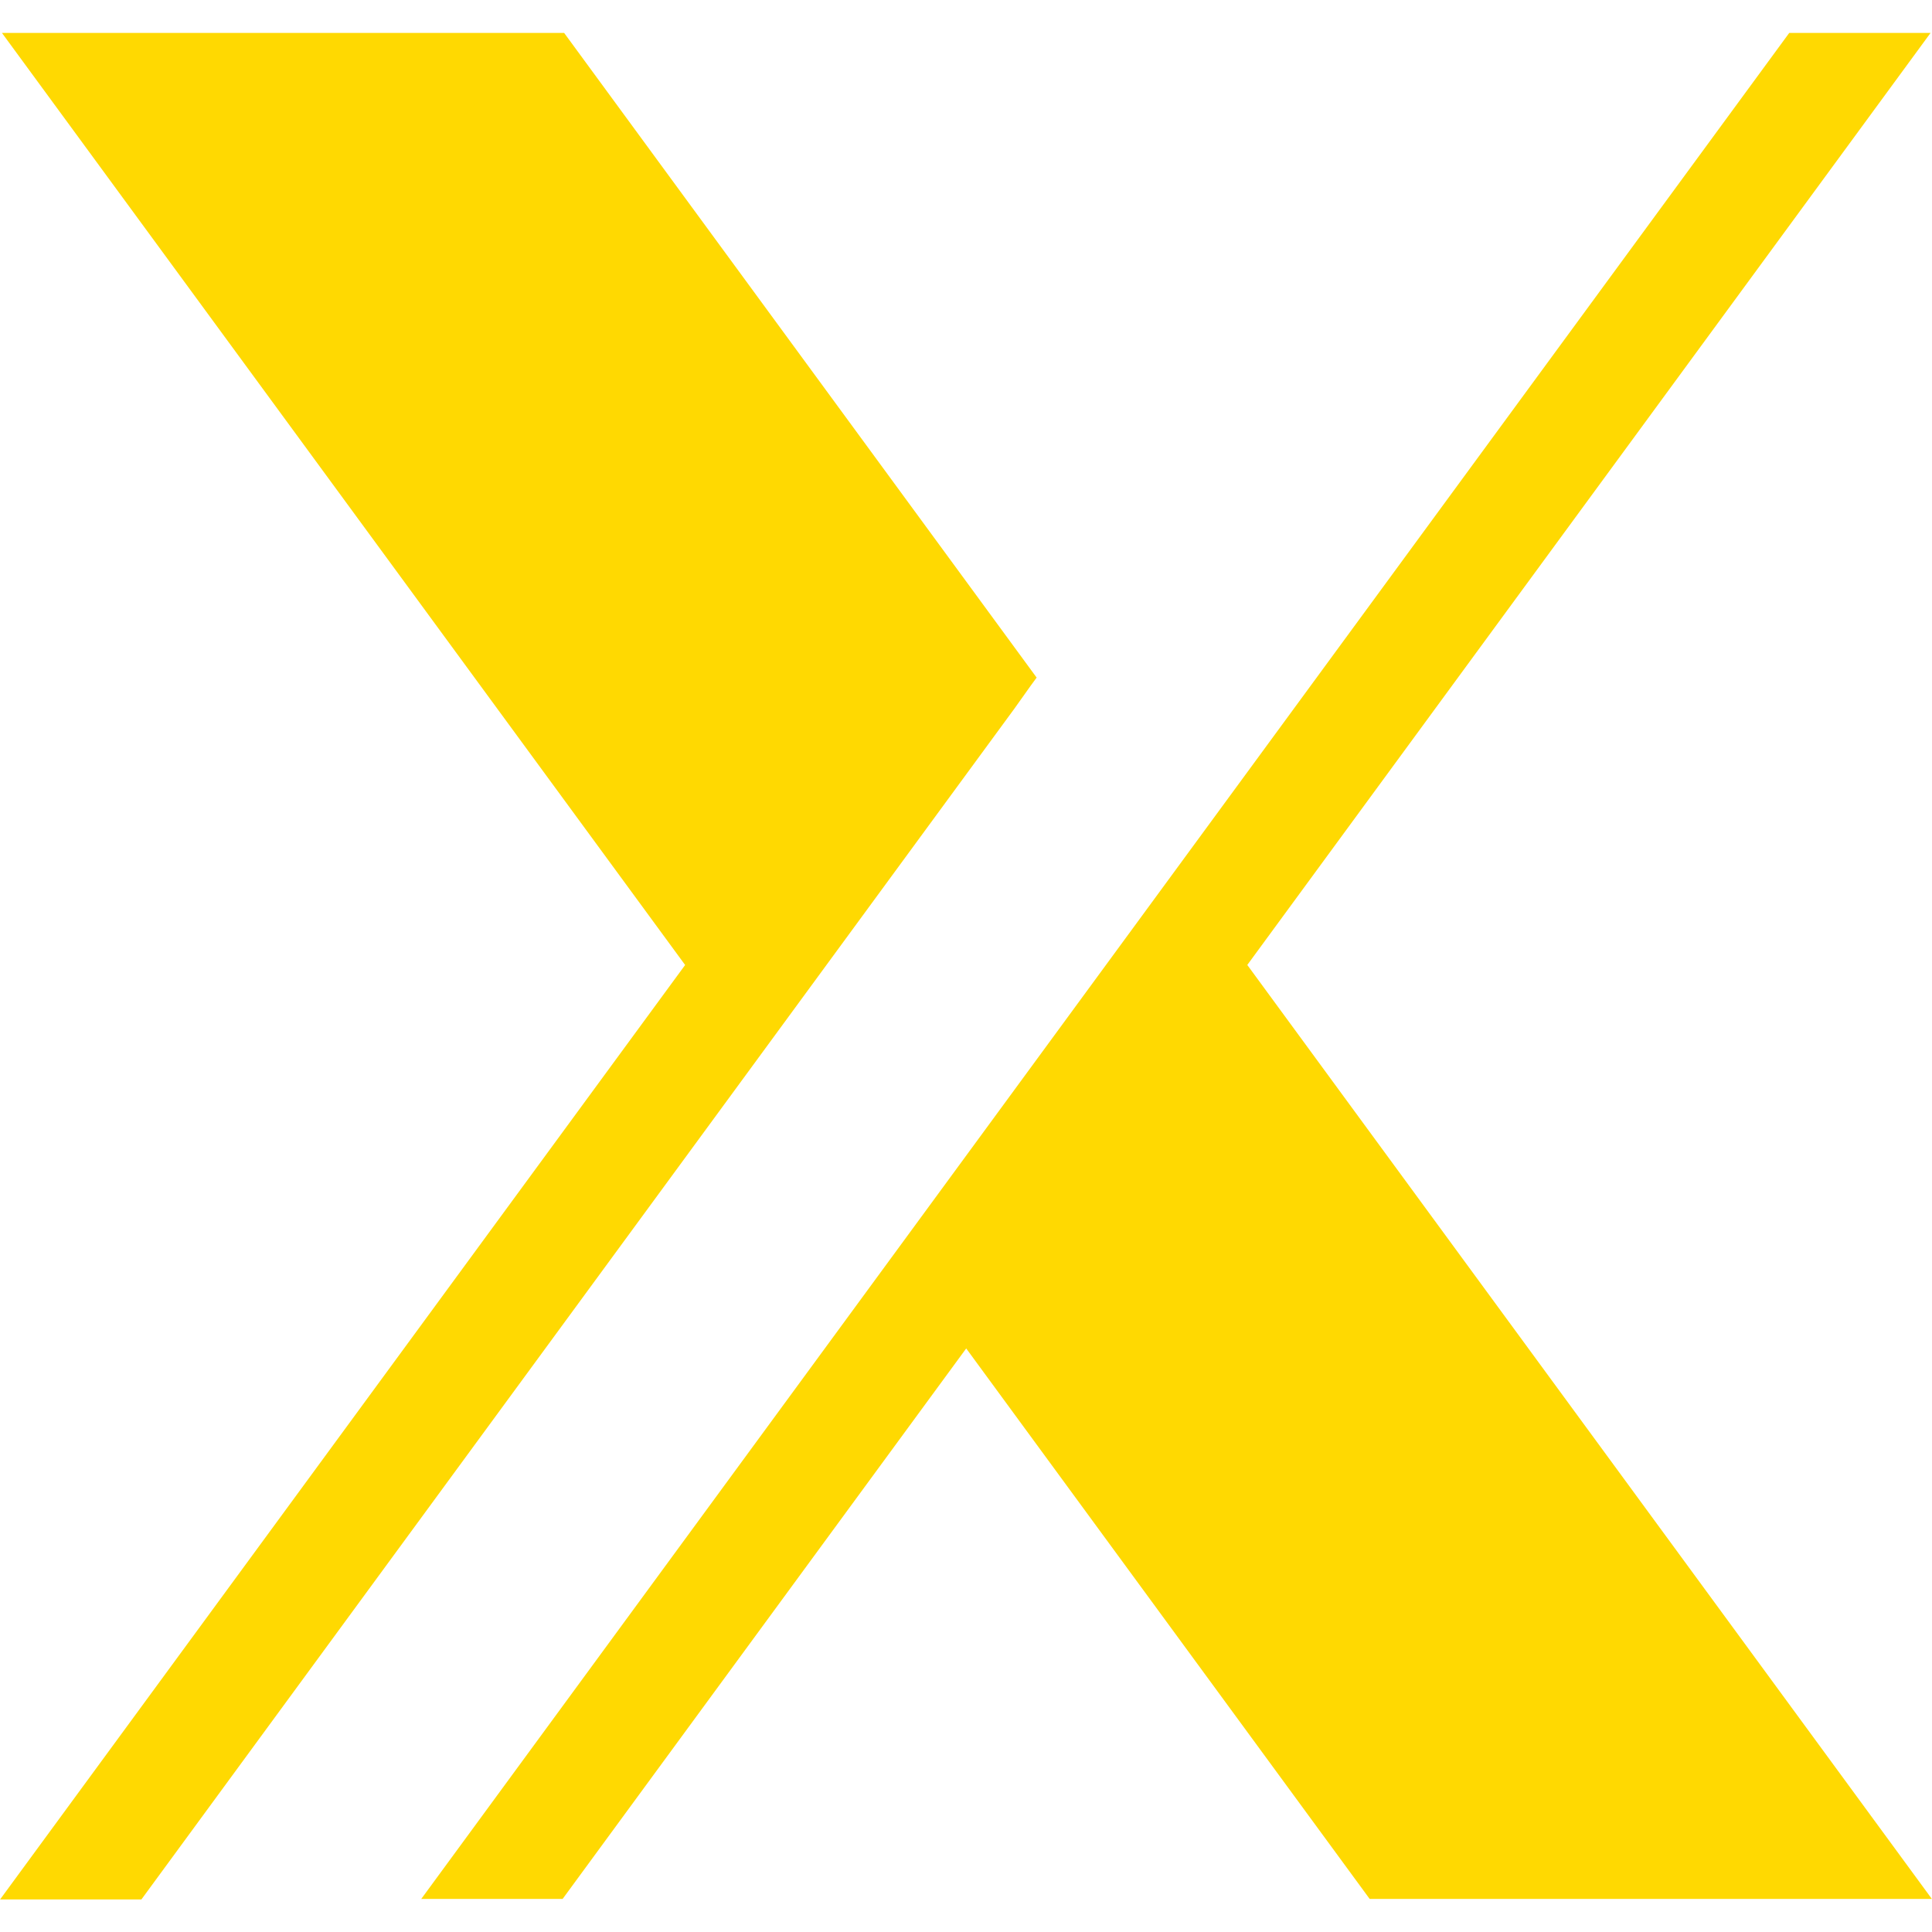
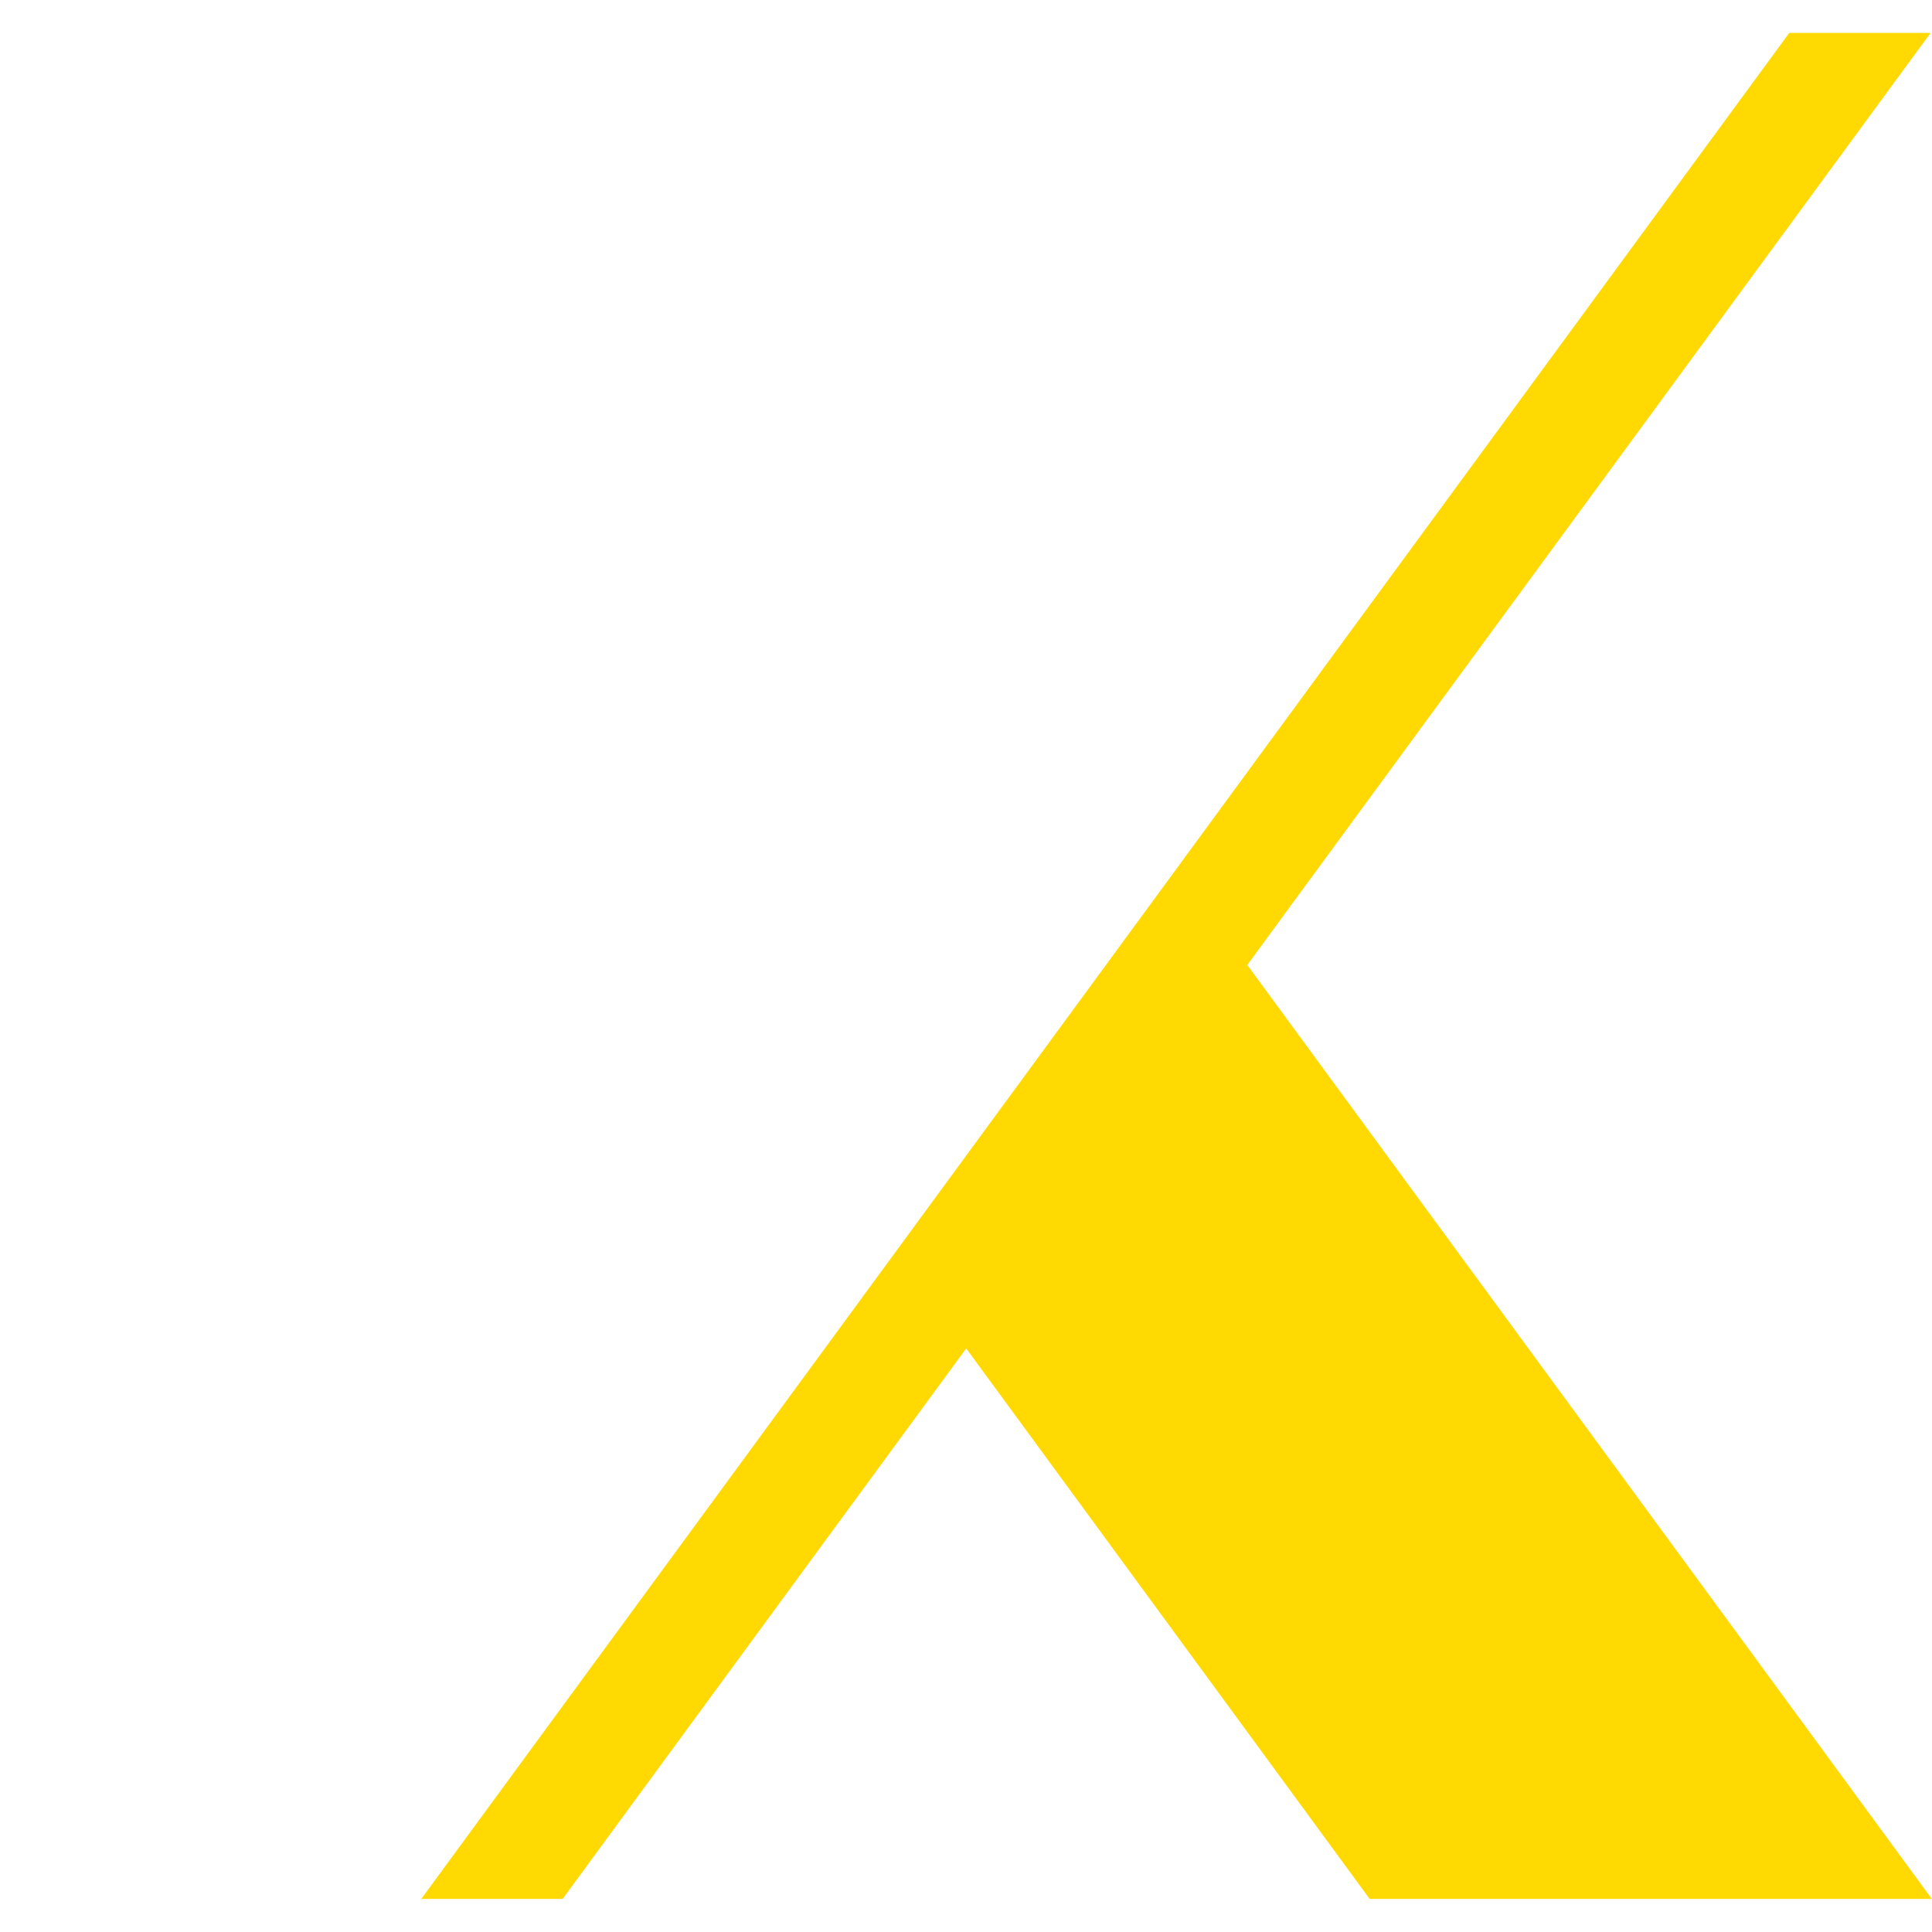
<svg xmlns="http://www.w3.org/2000/svg" width="500" zoomAndPan="magnify" viewBox="0 0 375 375" height="500" preserveAspectRatio="xMidYMid meet" version="1.0">
  <defs>
    <clipPath id="0e430178a7">
-       <path d="M 0 6.328 L 202 6.328 L 202 368.578 L 0 368.578 Z M 0 6.328 " clip-rule="nonzero" />
-     </clipPath>
+       </clipPath>
    <clipPath id="4a3093b809">
      <path d="M 81 6.328 L 375 6.328 L 375 368.578 L 81 368.578 Z M 81 6.328 " clip-rule="nonzero" />
    </clipPath>
    <clipPath id="cfc84d1bf3">
      <path d="M 54.426 19.531 L 131.512 19.531 L 131.512 96.621 L 54.426 96.621 Z M 54.426 19.531 " clip-rule="nonzero" />
    </clipPath>
    <clipPath id="a05ea57305">
-       <path d="M 92.969 19.531 L 131.512 58.078 L 92.969 96.621 L 54.426 58.078 Z M 92.969 19.531 " clip-rule="nonzero" />
-     </clipPath>
+       </clipPath>
    <clipPath id="ab9d330bba">
      <path d="M 0.426 0.531 L 77.512 0.531 L 77.512 77.621 L 0.426 77.621 Z M 0.426 0.531 " clip-rule="nonzero" />
    </clipPath>
    <clipPath id="ed13fa9024">
-       <path d="M 38.969 0.531 L 77.512 39.078 L 38.969 77.621 L 0.426 39.078 Z M 38.969 0.531 " clip-rule="nonzero" />
-     </clipPath>
+       </clipPath>
    <clipPath id="22ee3c0d52">
      <rect x="0" width="78" y="0" height="78" />
    </clipPath>
  </defs>
  <g clip-path="url(#0e430178a7)">
-     <path fill="#ffd901" d="M 0.02 368.676 L 132.984 187.305 L 0.375 6.387 L 109.496 6.387 L 201.211 131.52 L 200.039 133.121 L 196.906 137.527 L 27.449 368.676 Z M 0.02 368.676 " fill-opacity="1" fill-rule="nonzero" />
-   </g>
+     </g>
  <g clip-path="url(#4a3093b809)">
    <path fill="#ffd901" d="M 265.922 368.676 L 187.539 261.73 L 109.133 368.676 L 81.695 368.676 L 347.293 6.387 L 374.723 6.387 L 242.098 187.297 L 375.043 368.676 Z M 265.922 368.676 " fill-opacity="1" fill-rule="nonzero" />
  </g>
  <g clip-path="url(#cfc84d1bf3)">
    <g clip-path="url(#a05ea57305)">
      <g transform="matrix(1, 0, 0, 1, 54, 19)">
        <g clip-path="url(#22ee3c0d52)">
          <g clip-path="url(#ab9d330bba)">
            <g clip-path="url(#ed13fa9024)">
-               <path fill="#ffd901" d="M 0.426 0.531 L 77.512 0.531 L 77.512 77.621 L 0.426 77.621 Z M 0.426 0.531 " fill-opacity="1" fill-rule="nonzero" />
-             </g>
+               </g>
          </g>
        </g>
      </g>
    </g>
  </g>
</svg>